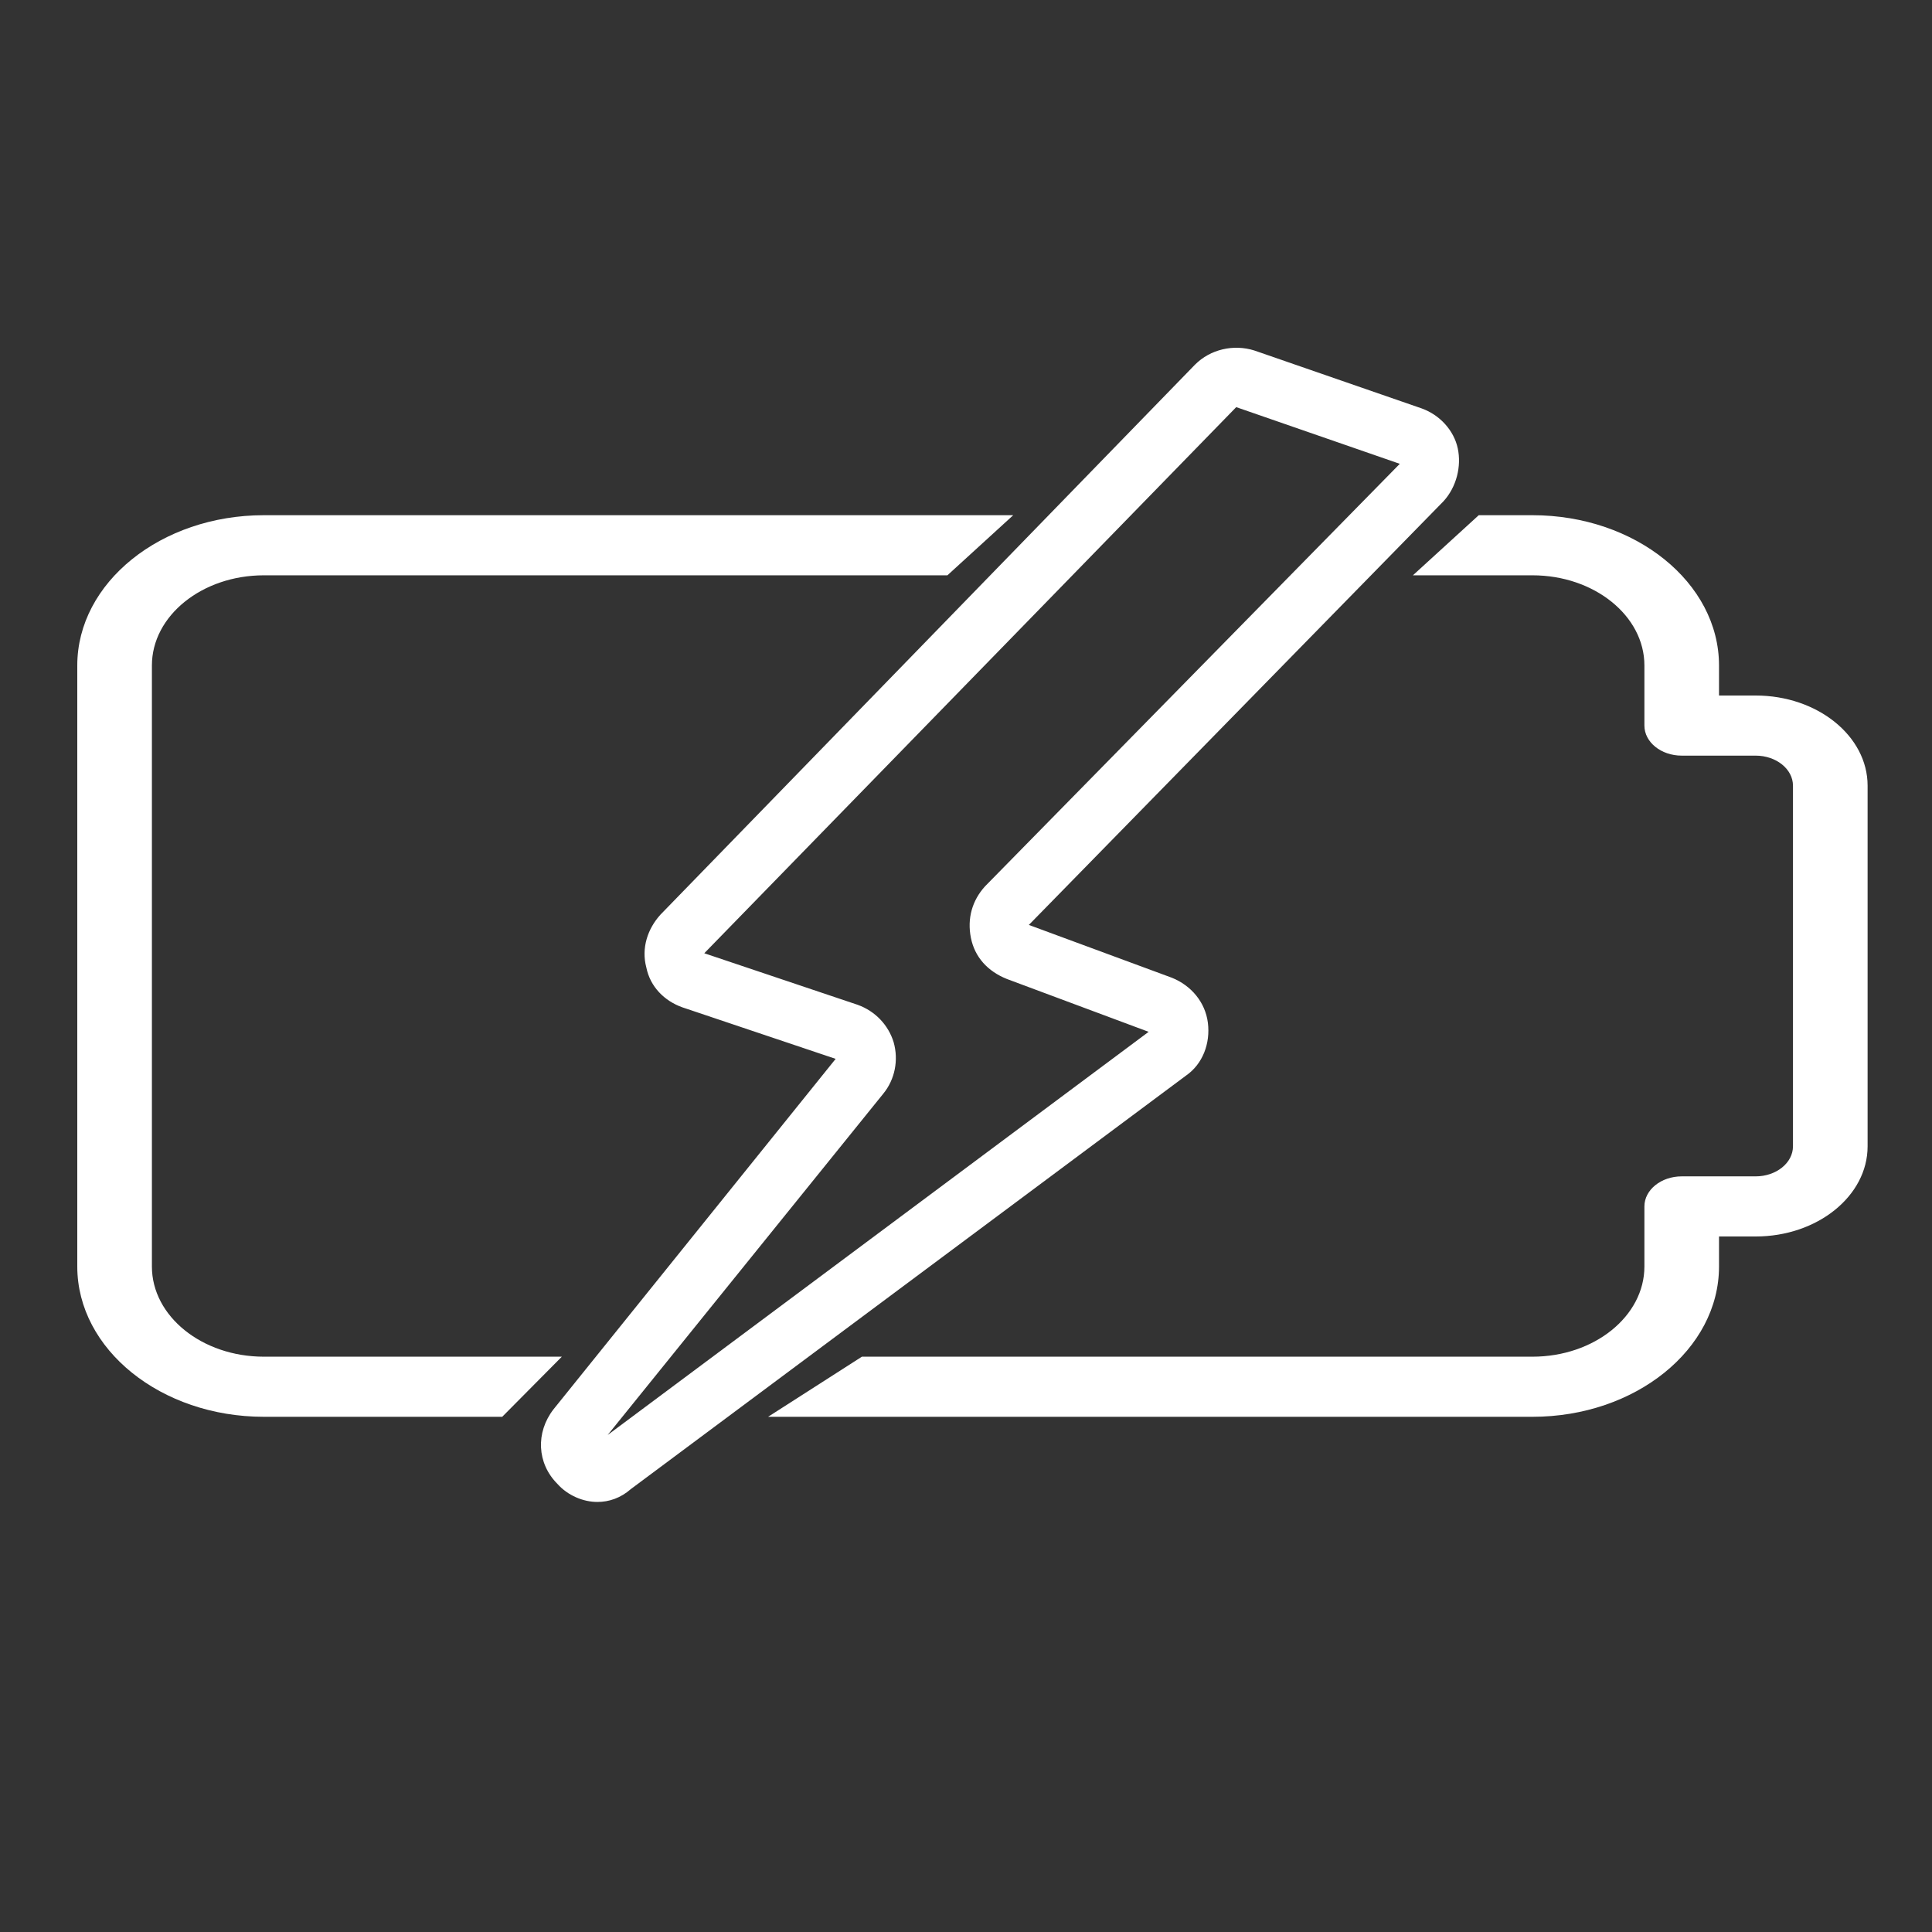
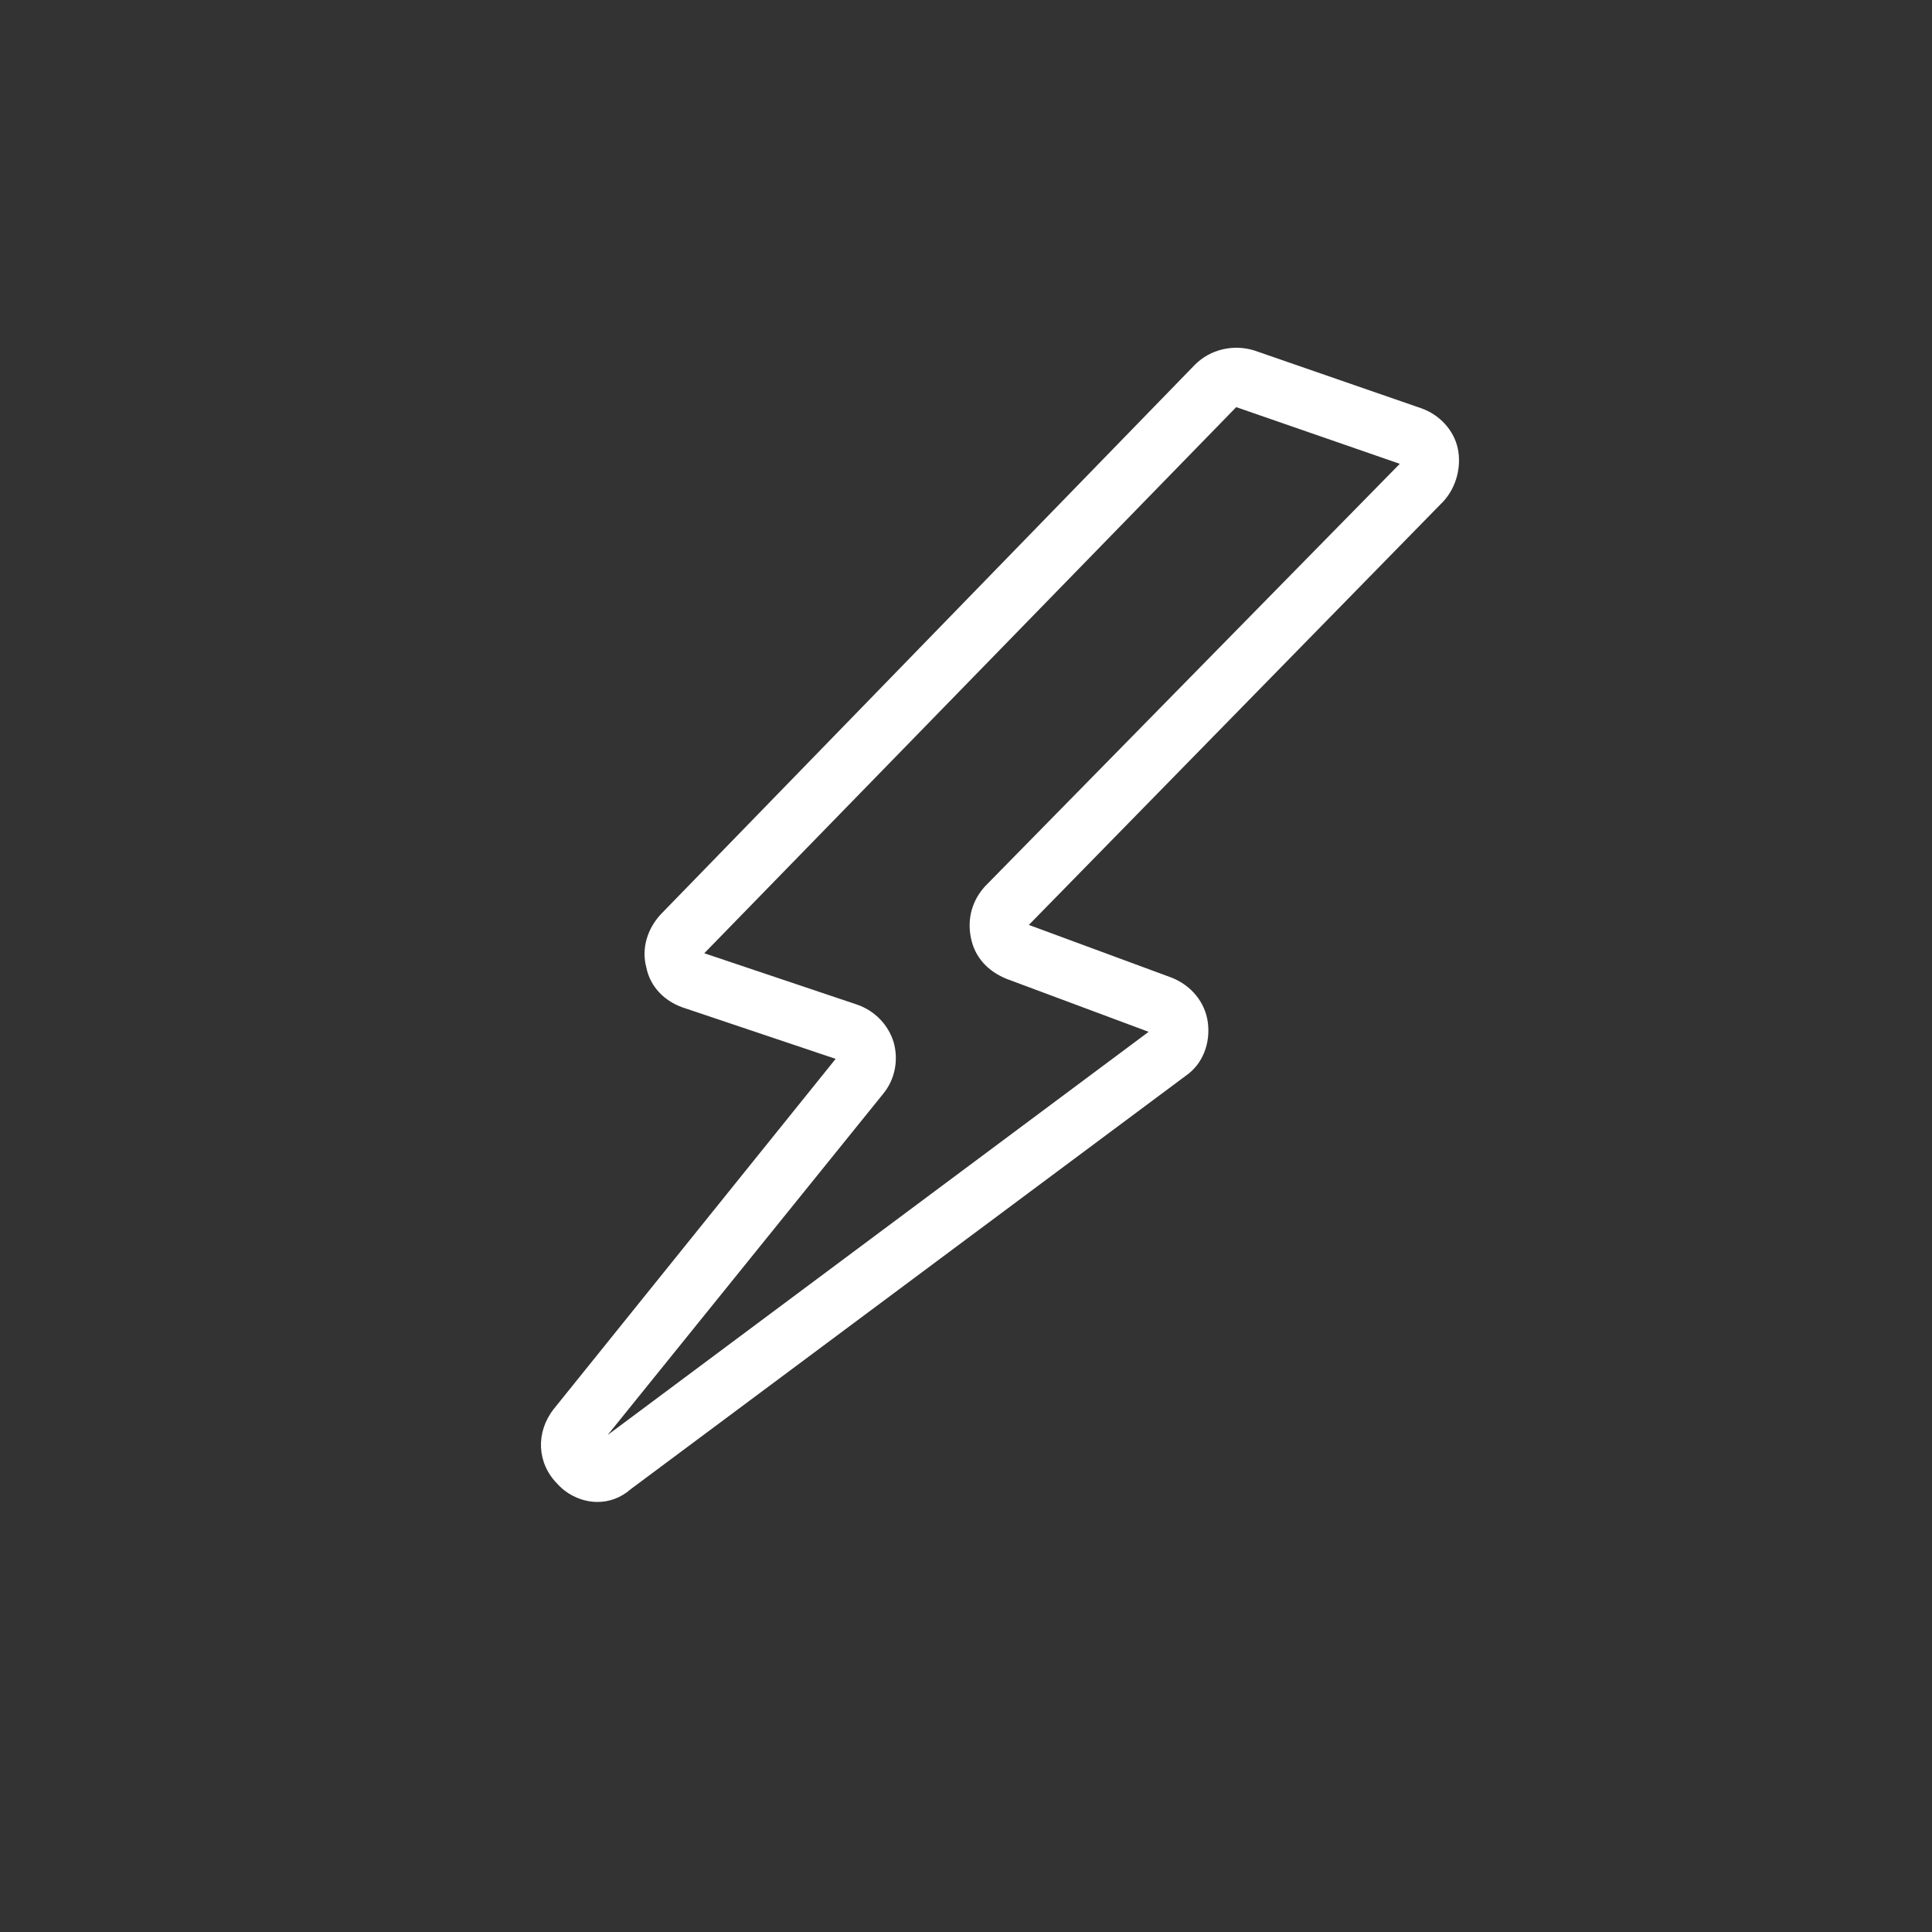
<svg xmlns="http://www.w3.org/2000/svg" width="150" height="150" viewBox="0 0 150 150" fill="none">
  <rect x="0" y="0" width="150" height="150" fill="#333333" stroke="none" />
-   <path fill-rule="evenodd" clip-rule="evenodd" d="M78.667 40H20.485C12.495 40 6 45.236 6 51.667V98.333C6 104.764 12.495 110 20.485 110H38.992L43.62 105.333H20.485C15.693 105.333 11.794 102.193 11.794 98.333V51.667C11.794 47.807 15.693 44.667 20.485 44.667H73.556L78.667 40ZM109.698 44.667L114.81 40H118.98C126.97 40 133.464 45.236 133.464 51.667V54H136.309C141.101 54 145 57.141 145 61V89C145 92.859 141.101 96 136.309 96H133.464V98.333C133.464 104.764 126.97 110 118.98 110H59.635L66.919 105.333H118.98C123.771 105.333 127.671 102.193 127.671 98.333V93.667C127.671 92.379 128.968 91.333 130.568 91.333H136.309C137.903 91.333 139.206 90.288 139.206 89V61C139.206 59.712 137.903 58.667 136.309 58.667H130.568C128.968 58.667 127.671 57.621 127.671 56.333V51.667C127.671 47.807 123.771 44.667 118.98 44.667H109.698Z" fill="white" />
  <path d="M46.38 116.611C45.28 116.611 44.08 116.111 43.28 115.211C41.68 113.611 41.58 111.211 42.98 109.411L64.88 82.21L52.98 78.21C51.58 77.71 50.48 76.611 50.18 75.111C49.78 73.611 50.28 72.111 51.28 71.01L92.78 28.311C93.98 27.11 95.78 26.71 97.38 27.21L110.38 31.71C111.78 32.211 112.88 33.41 113.18 34.81C113.48 36.211 113.08 37.81 112.08 38.91L79.88 71.811L90.98 75.91C92.48 76.51 93.58 77.811 93.78 79.41C93.98 81.01 93.38 82.611 92.08 83.51L48.98 115.611C48.18 116.311 47.28 116.611 46.38 116.611ZM54.68 74.01L66.58 78.01C67.98 78.51 68.98 79.611 69.38 80.91C69.78 82.311 69.48 83.811 68.58 84.91L47.18 111.411L89.18 80.111L78.18 76.01C76.68 75.41 75.68 74.311 75.38 72.811C75.08 71.311 75.48 69.91 76.48 68.811L108.68 36.011L95.98 31.61L54.68 74.01Z" fill="white" />
</svg>